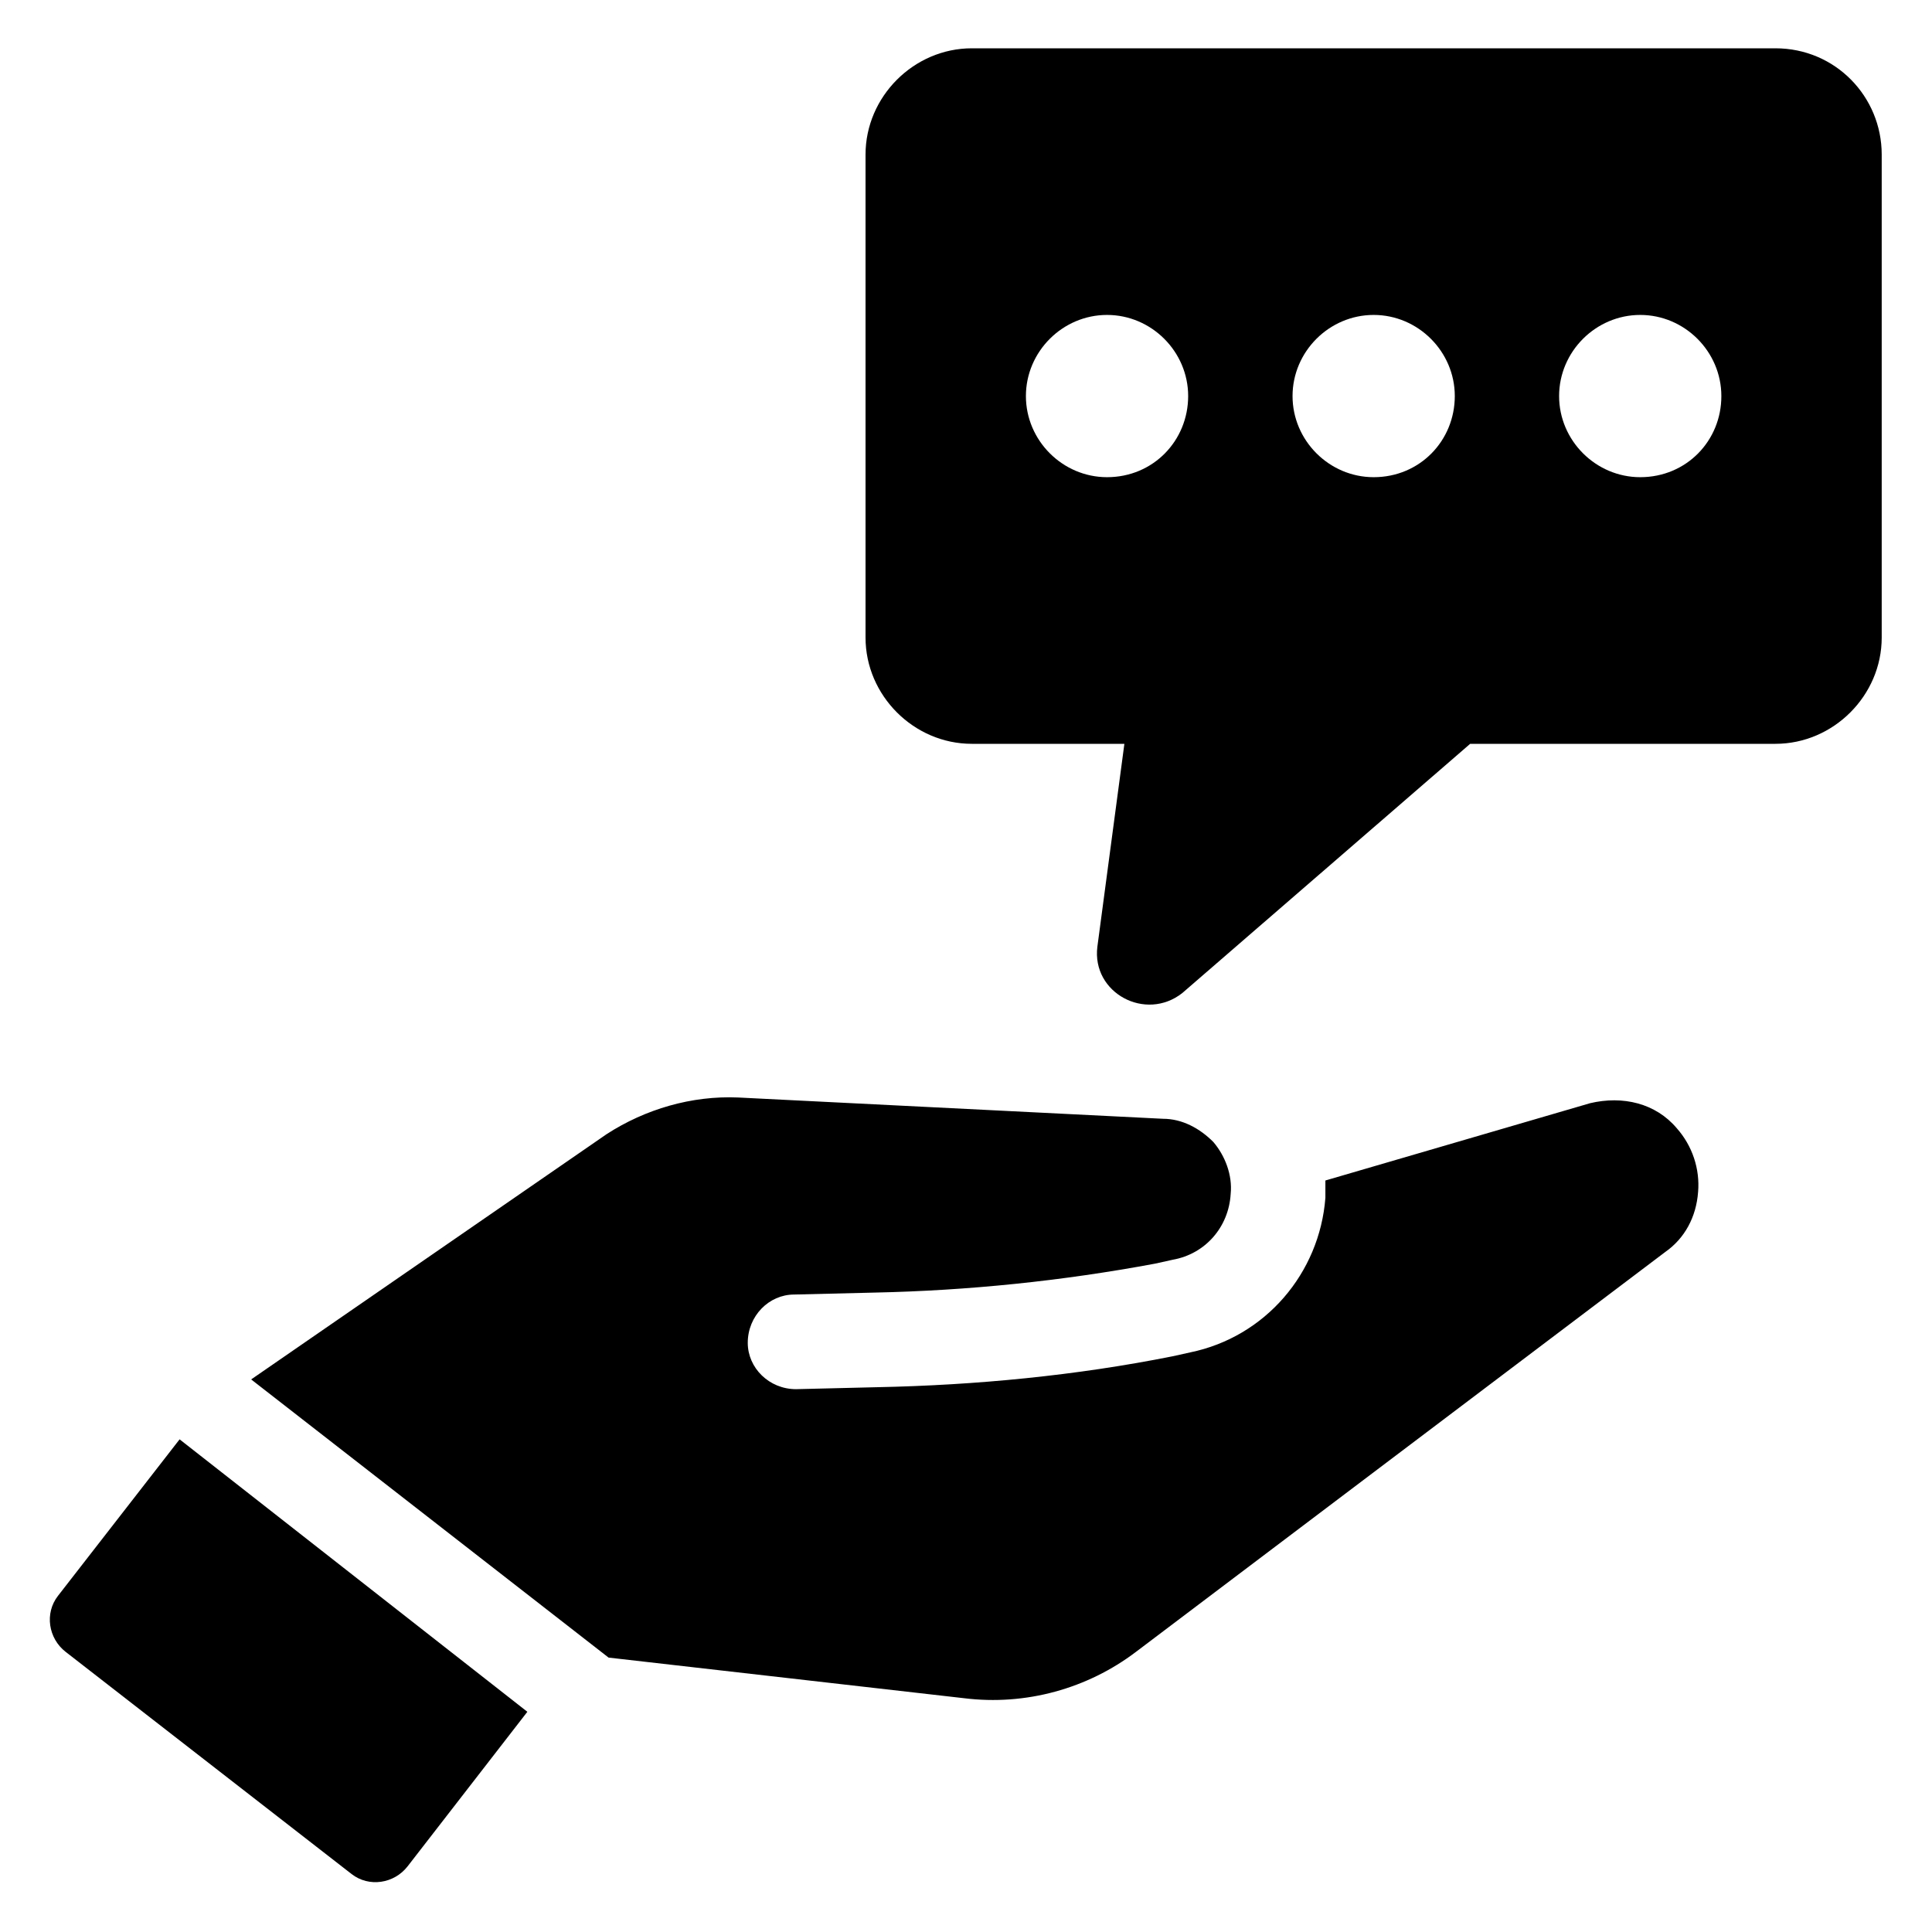
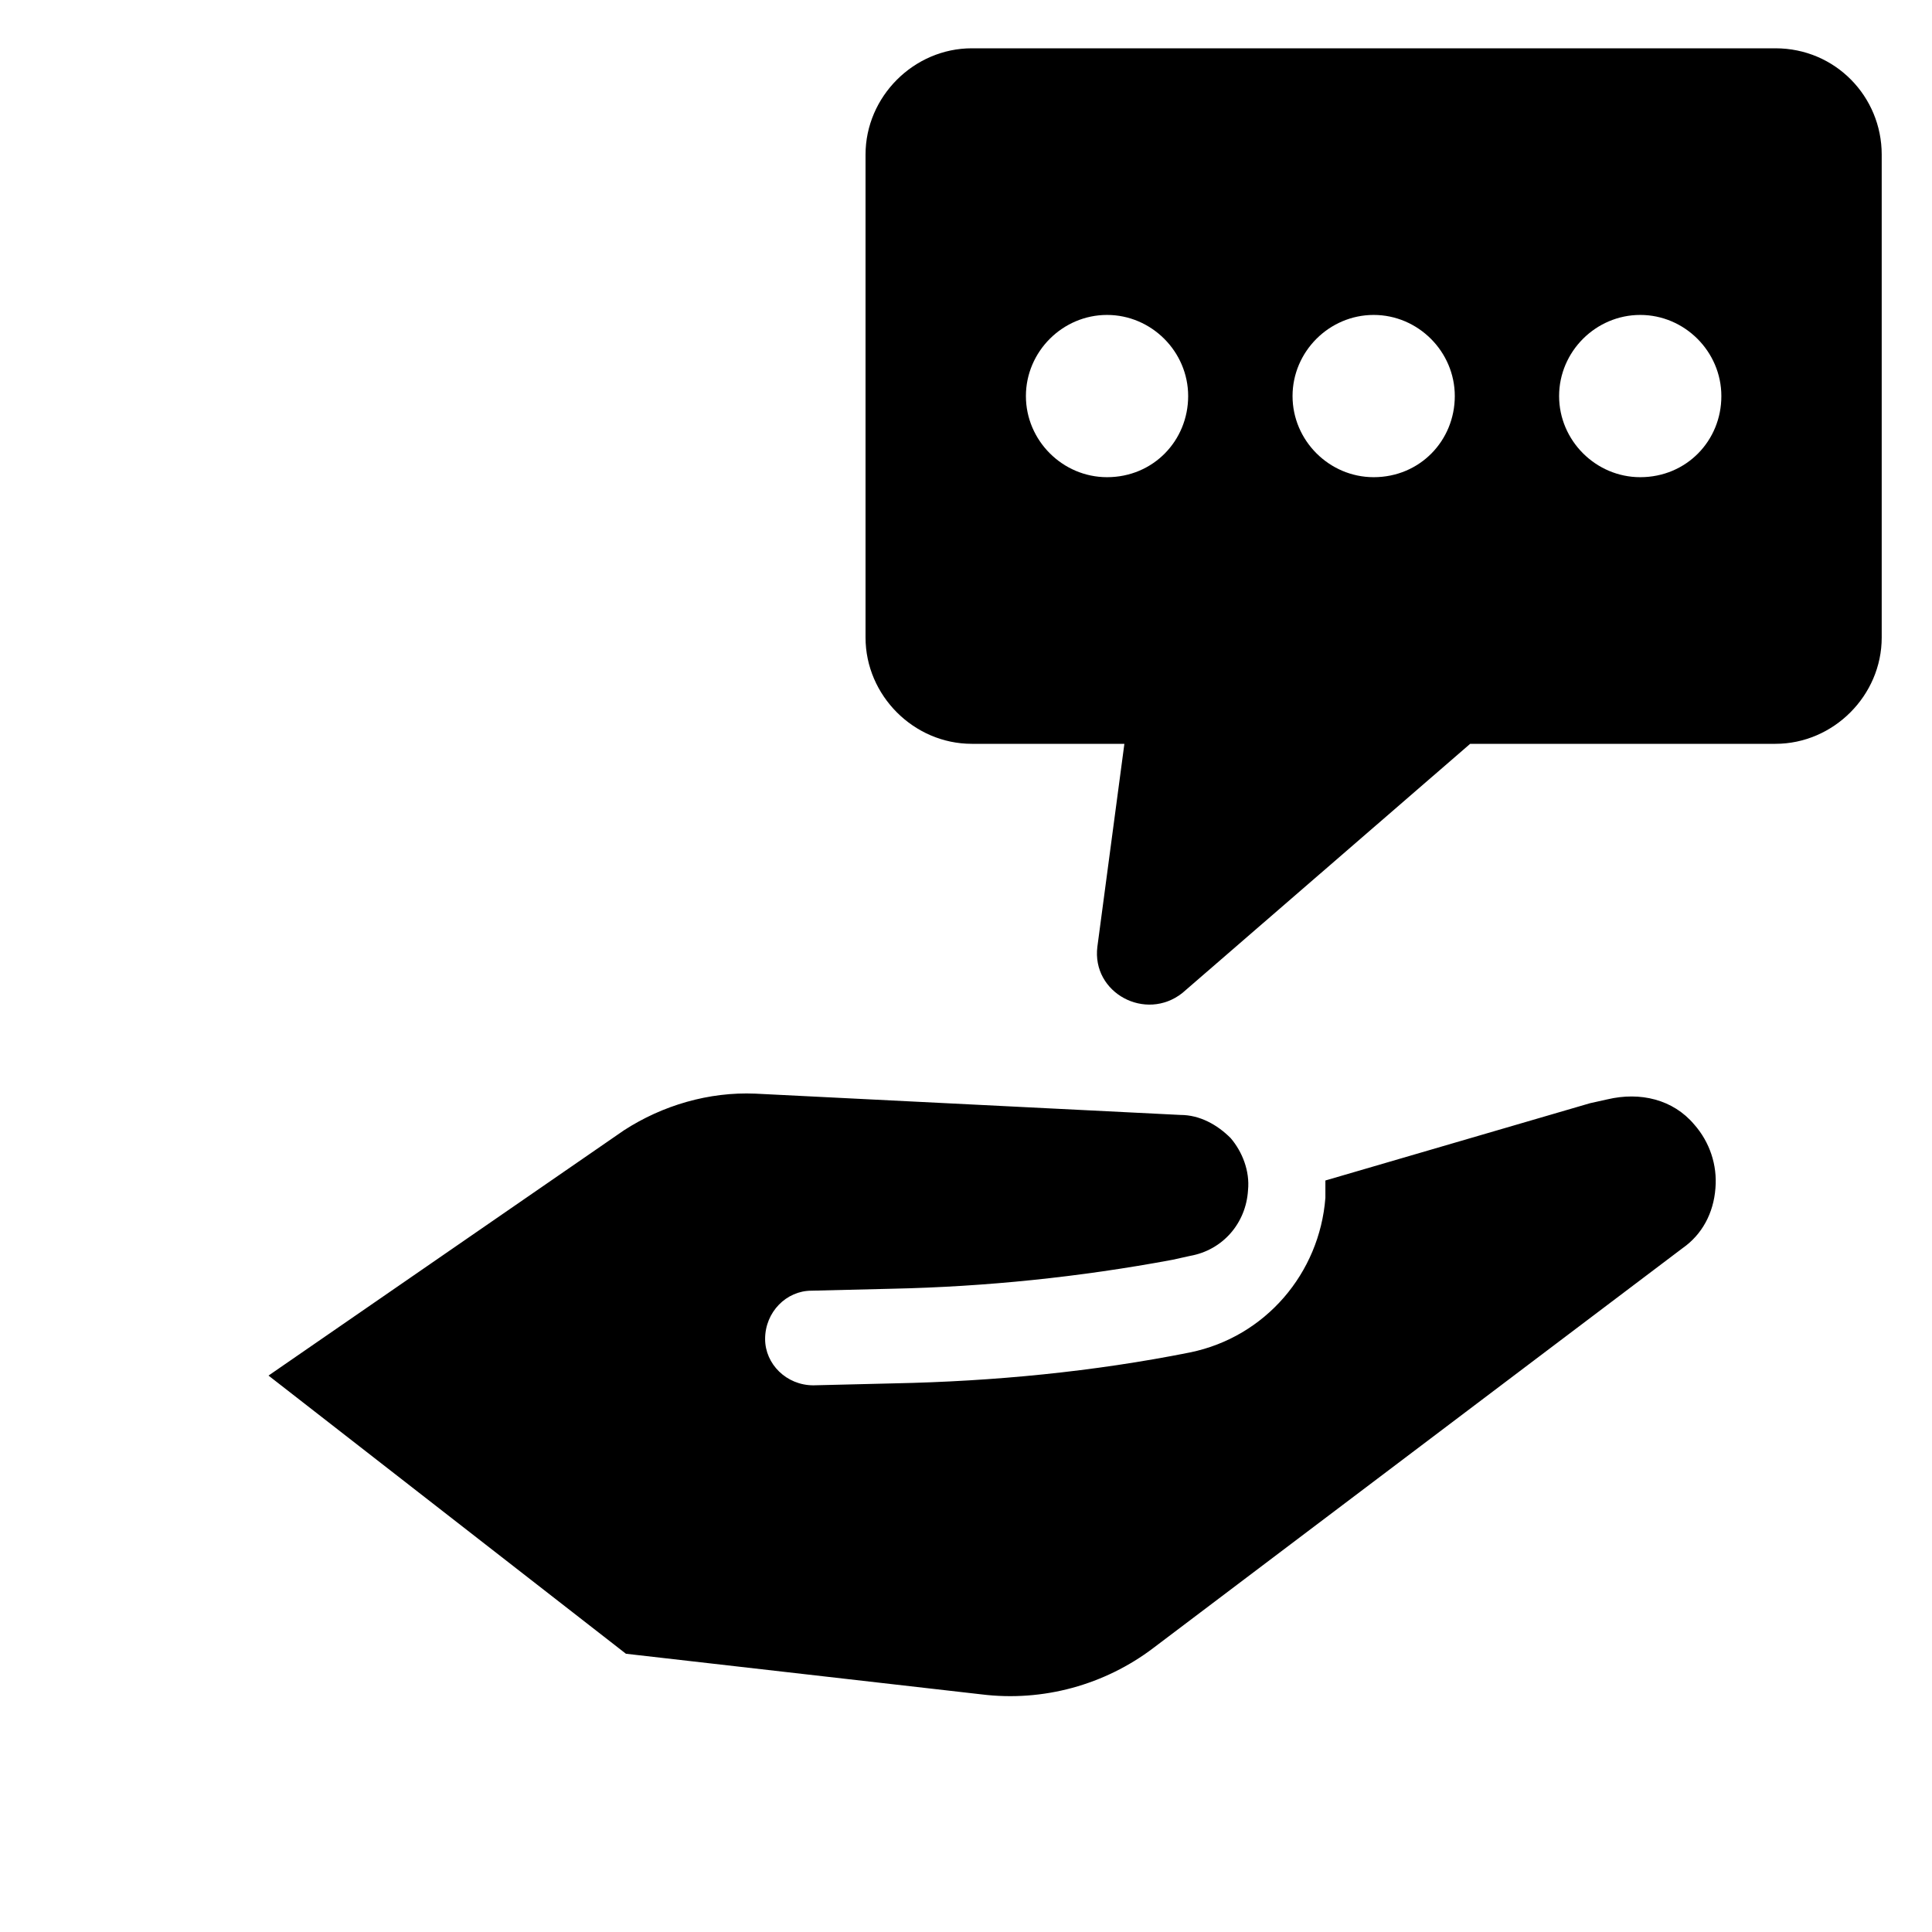
<svg xmlns="http://www.w3.org/2000/svg" width="100pt" height="100pt" version="1.1" viewBox="0 0 100 100">
  <g>
-     <path d="m3 82.602c-0.699 0.898-0.5 2.199 0.398 2.898l14.801 11.5c0.898 0.699 2.199 0.5 2.898-0.398l6.199-8-18-14.102z" />
-     <path d="m82.301 57.102-13.699 4v0.898c-0.301 3.898-3.102 7.199-7 8l-0.898 0.199c-5 1-10.199 1.5-15.301 1.602l-4.199 0.102c-1.398 0-2.5-1.102-2.5-2.398 0-1.398 1.102-2.5 2.398-2.5l4.199-0.102c4.801-0.102 9.699-0.602 14.5-1.5l0.898-0.199c1.699-0.301 2.898-1.699 3-3.398 0.102-1-0.301-2-0.898-2.699-0.699-0.699-1.602-1.199-2.602-1.199l-22-1.102c-2.398-0.102-4.801 0.602-6.801 1.898l-18.398 12.695 18.5 14.398 18.398 2.102c3.199 0.398 6.398-0.5 8.898-2.398l27.398-20.699c1-0.699 1.602-1.801 1.699-3.102 0.102-1.199-0.301-2.398-1.102-3.301-1.094-1.297-2.793-1.699-4.492-1.297z" />
+     <path d="m82.301 57.102-13.699 4v0.898c-0.301 3.898-3.102 7.199-7 8c-5 1-10.199 1.5-15.301 1.602l-4.199 0.102c-1.398 0-2.5-1.102-2.5-2.398 0-1.398 1.102-2.5 2.398-2.5l4.199-0.102c4.801-0.102 9.699-0.602 14.5-1.5l0.898-0.199c1.699-0.301 2.898-1.699 3-3.398 0.102-1-0.301-2-0.898-2.699-0.699-0.699-1.602-1.199-2.602-1.199l-22-1.102c-2.398-0.102-4.801 0.602-6.801 1.898l-18.398 12.695 18.5 14.398 18.398 2.102c3.199 0.398 6.398-0.5 8.898-2.398l27.398-20.699c1-0.699 1.602-1.801 1.699-3.102 0.102-1.199-0.301-2.398-1.102-3.301-1.094-1.297-2.793-1.699-4.492-1.297z" />
    <path d="m91.898 2.5h-41.598c-3 0-5.5 2.5-5.5 5.5v25c0 3 2.5 5.5 5.5 5.5h7.898l-1.398 10.5c-0.301 2.398 2.5 3.898 4.398 2.398l14.898-12.898h15.801c3 0 5.5-2.5 5.5-5.5v-25c0-3-2.398-5.5-5.5-5.5zm-34.598 22.199c-2.301 0-4.199-1.898-4.199-4.199s1.898-4.199 4.199-4.199 4.199 1.898 4.199 4.199-1.801 4.199-4.199 4.199zm13.801 0c-2.301 0-4.199-1.898-4.199-4.199s1.898-4.199 4.199-4.199c2.301 0 4.199 1.898 4.199 4.199s-1.801 4.199-4.199 4.199zm13.797 0c-2.301 0-4.199-1.898-4.199-4.199s1.898-4.199 4.199-4.199c2.301 0 4.199 1.898 4.199 4.199 0.004 2.301-1.797 4.199-4.199 4.199z" />
  </g>
</svg>